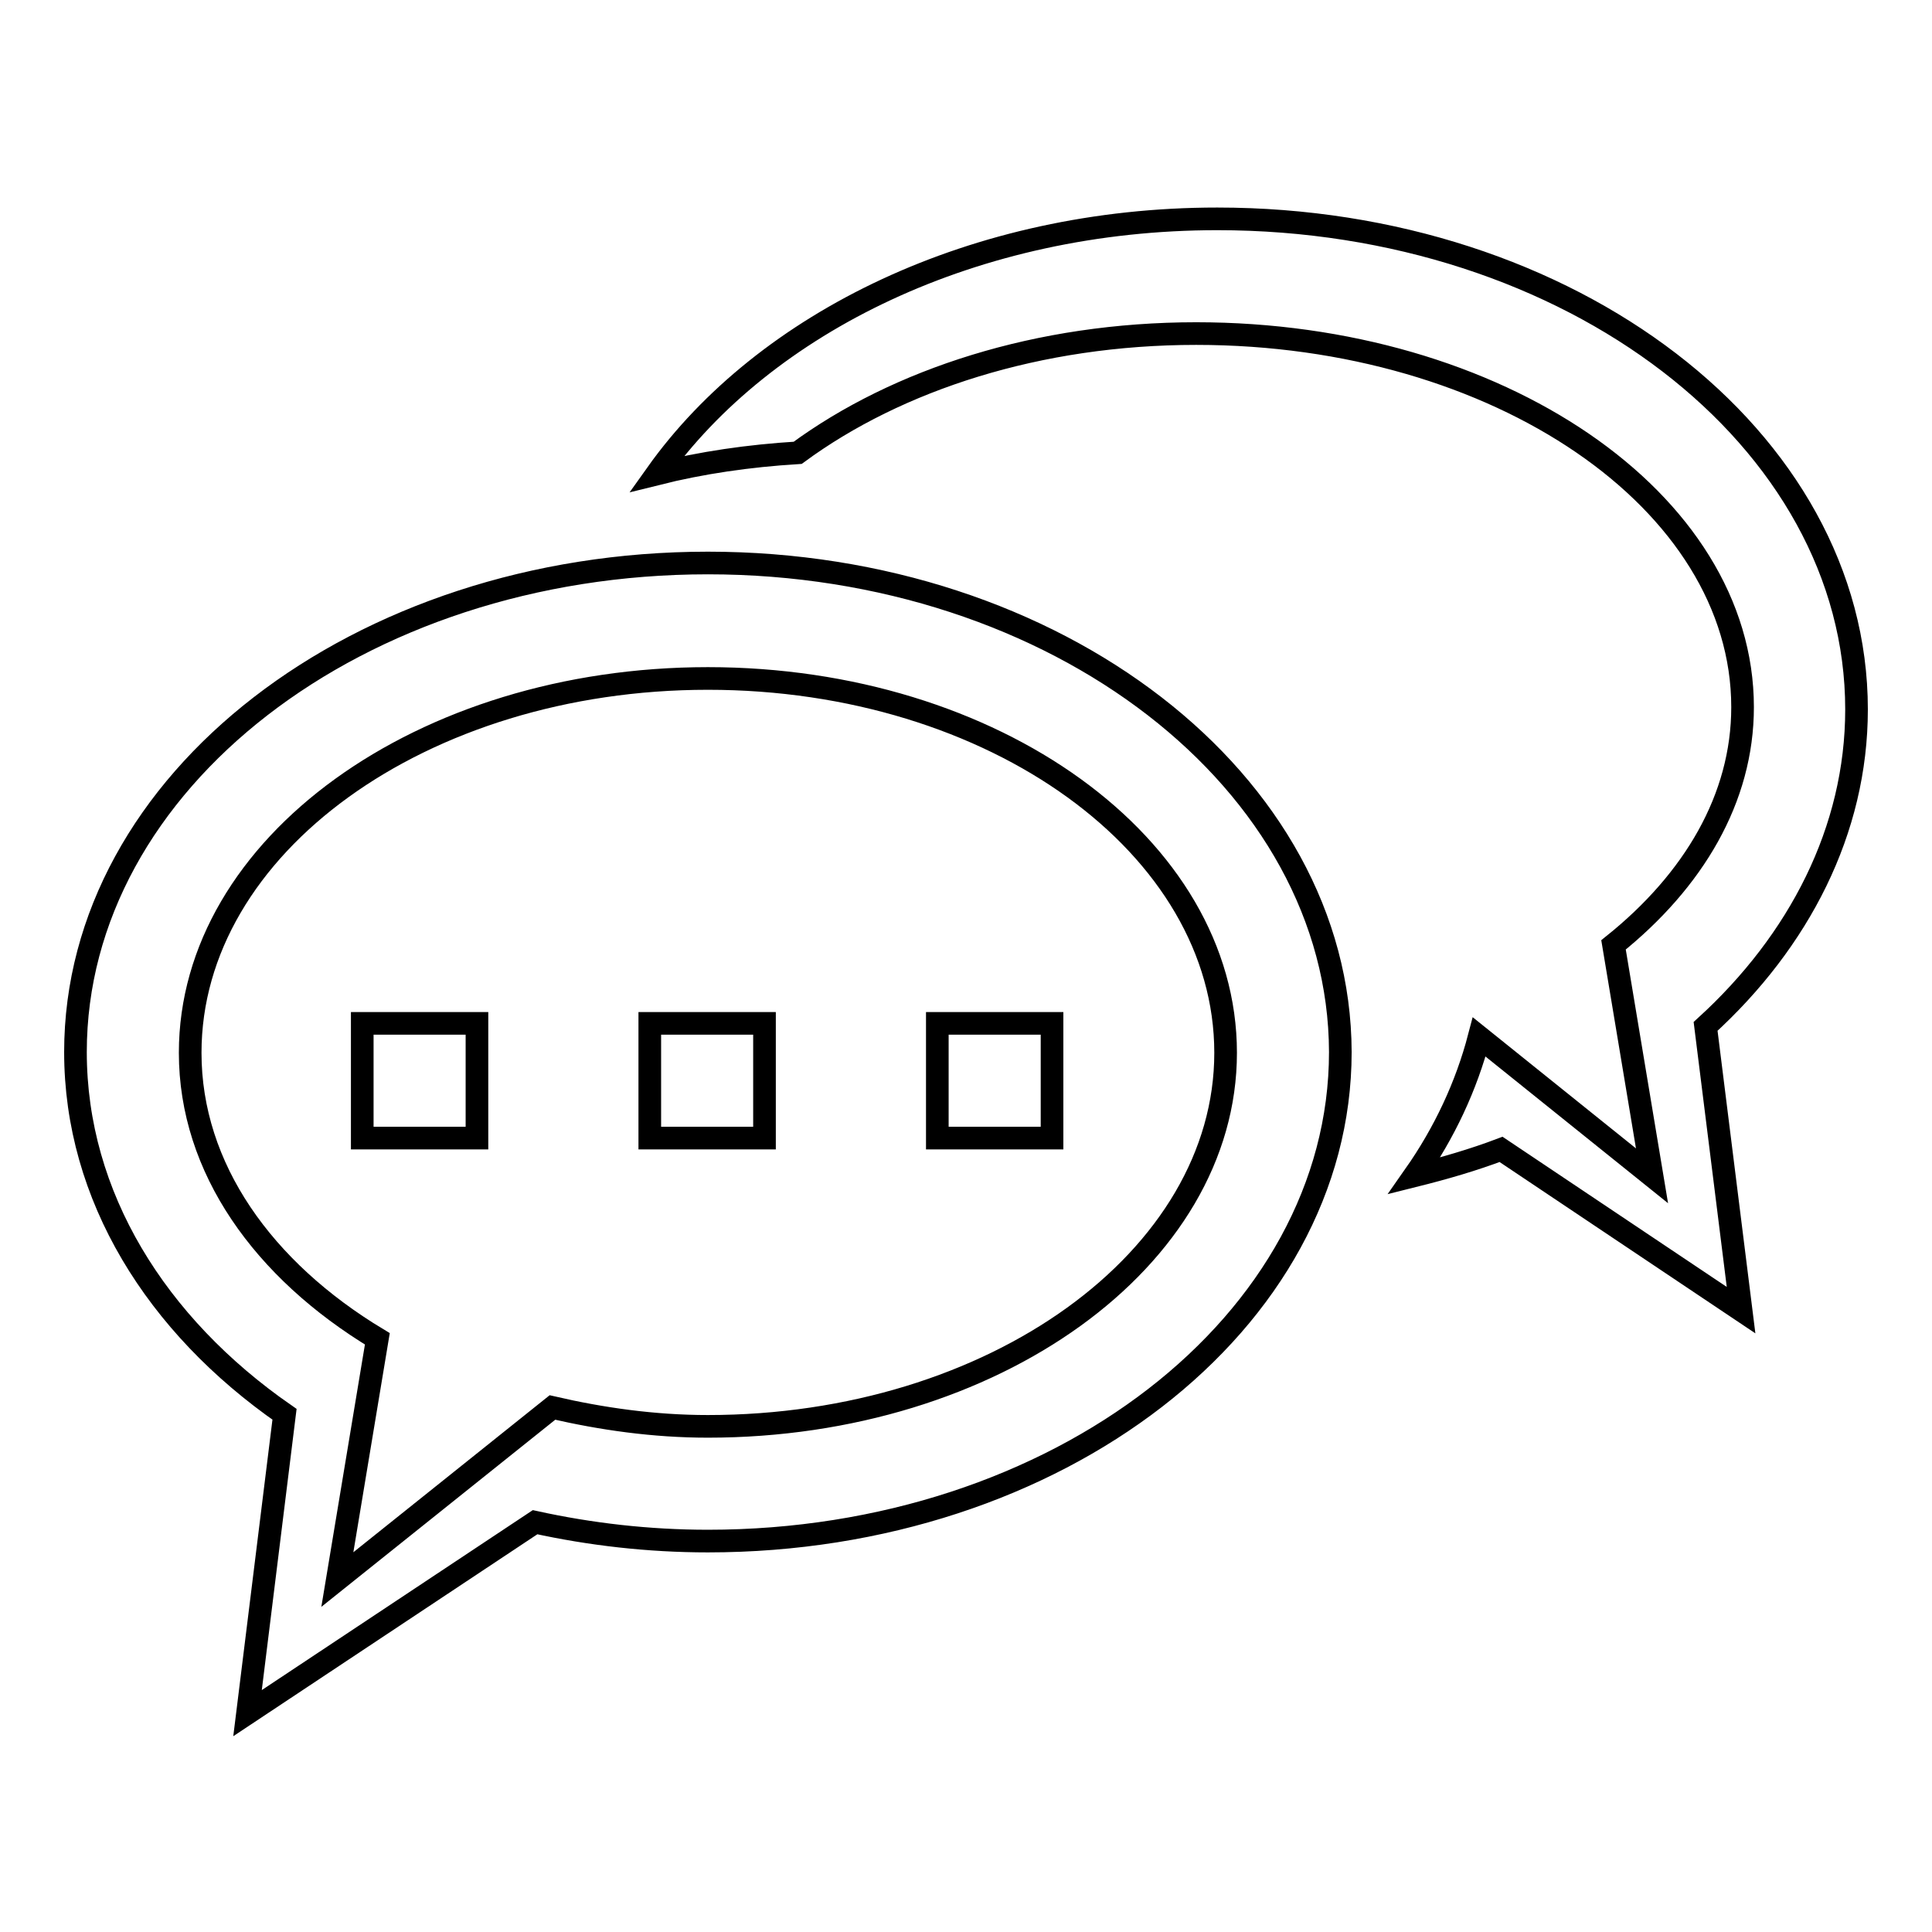
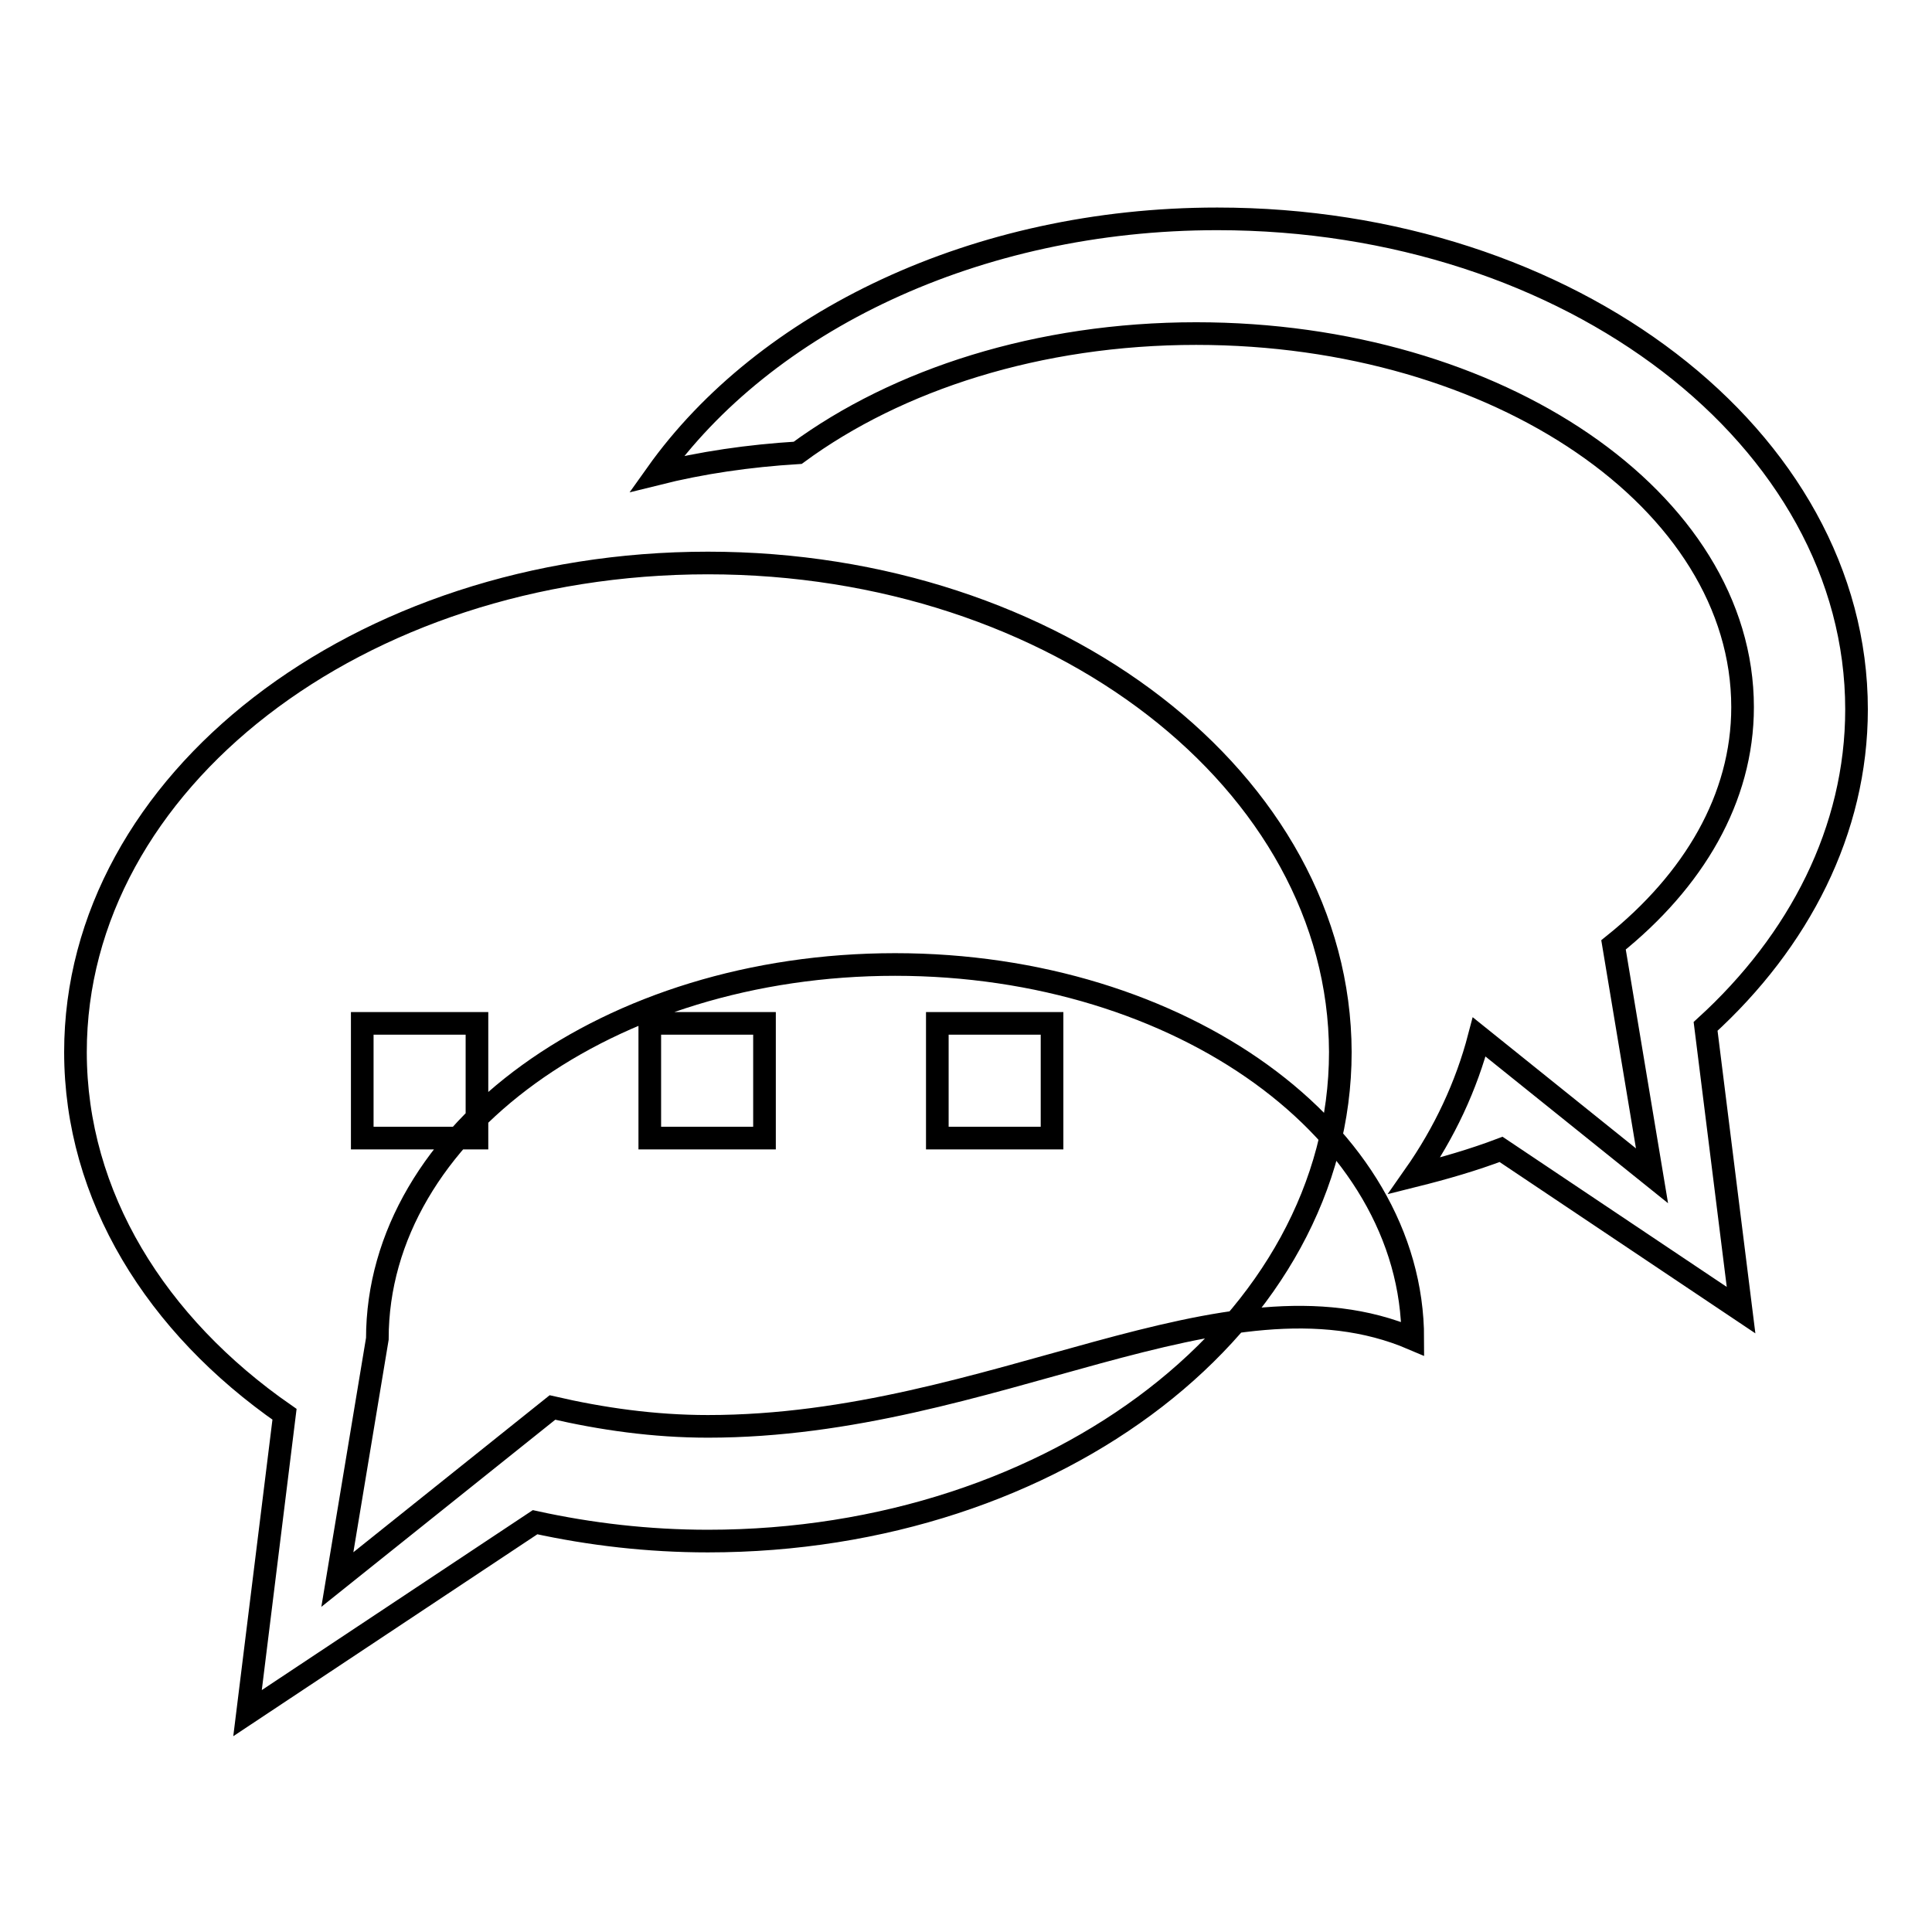
<svg xmlns="http://www.w3.org/2000/svg" version="1.1" x="0px" y="0px" viewBox="0 0 256 256" enable-background="new 0 0 256 256" xml:space="preserve">
  <g>
    <g>
-       <path stroke-width="3" fill-opacity="0" stroke="#000000" d="M48,150.8h15.2v-15.2H48V150.8z M86.1,150.8h15.2v-15.2H86.1V150.8z M246,94c0-35.9-37.9-65-84.7-65c-32.1,0-60,13.7-74.3,33.8c6-1.5,12.2-2.4,18.7-2.8c13.2-9.7,31.9-15.8,52.8-15.8c40,0,72.4,22.2,72.4,49.5c0,12.1-6.5,23-17.1,31.5l5.1,30.6l-22.9-18.4c-1.7,6.5-4.6,12.7-8.6,18.4c4-1,7.8-2.1,11.5-3.5l31.8,21.3l-4.7-37.6C238.4,124.7,246,110,246,94z M93.8,74.6c-46.3,0-83.8,29-83.8,64.8c0,19.1,10.7,36.2,27.7,48L32.8,227l38.1-25.3c7.3,1.6,15,2.5,22.9,2.5c46.3,0,83.8-29,83.8-64.8C177.5,103.6,140,74.6,93.8,74.6z M93.8,189c-7.2,0-14.1-1-20.6-2.5l-28.5,22.8l5.3-31.9c-15.1-9.1-24.8-22.6-24.8-37.9c0-27.4,30.7-49.6,68.6-49.6c37.9,0,68.6,22.2,68.6,49.6C162.4,166.8,131.6,189,93.8,189z M124.2,150.8h15.2v-15.2h-15.2V150.8z" />
+       <path stroke-width="3" fill-opacity="0" stroke="#000000" d="M48,150.8h15.2v-15.2H48V150.8z M86.1,150.8h15.2v-15.2H86.1V150.8z M246,94c0-35.9-37.9-65-84.7-65c-32.1,0-60,13.7-74.3,33.8c6-1.5,12.2-2.4,18.7-2.8c13.2-9.7,31.9-15.8,52.8-15.8c40,0,72.4,22.2,72.4,49.5c0,12.1-6.5,23-17.1,31.5l5.1,30.6l-22.9-18.4c-1.7,6.5-4.6,12.7-8.6,18.4c4-1,7.8-2.1,11.5-3.5l31.8,21.3l-4.7-37.6C238.4,124.7,246,110,246,94z M93.8,74.6c-46.3,0-83.8,29-83.8,64.8c0,19.1,10.7,36.2,27.7,48L32.8,227l38.1-25.3c7.3,1.6,15,2.5,22.9,2.5c46.3,0,83.8-29,83.8-64.8C177.5,103.6,140,74.6,93.8,74.6z M93.8,189c-7.2,0-14.1-1-20.6-2.5l-28.5,22.8l5.3-31.9c0-27.4,30.7-49.6,68.6-49.6c37.9,0,68.6,22.2,68.6,49.6C162.4,166.8,131.6,189,93.8,189z M124.2,150.8h15.2v-15.2h-15.2V150.8z" />
    </g>
  </g>
</svg>